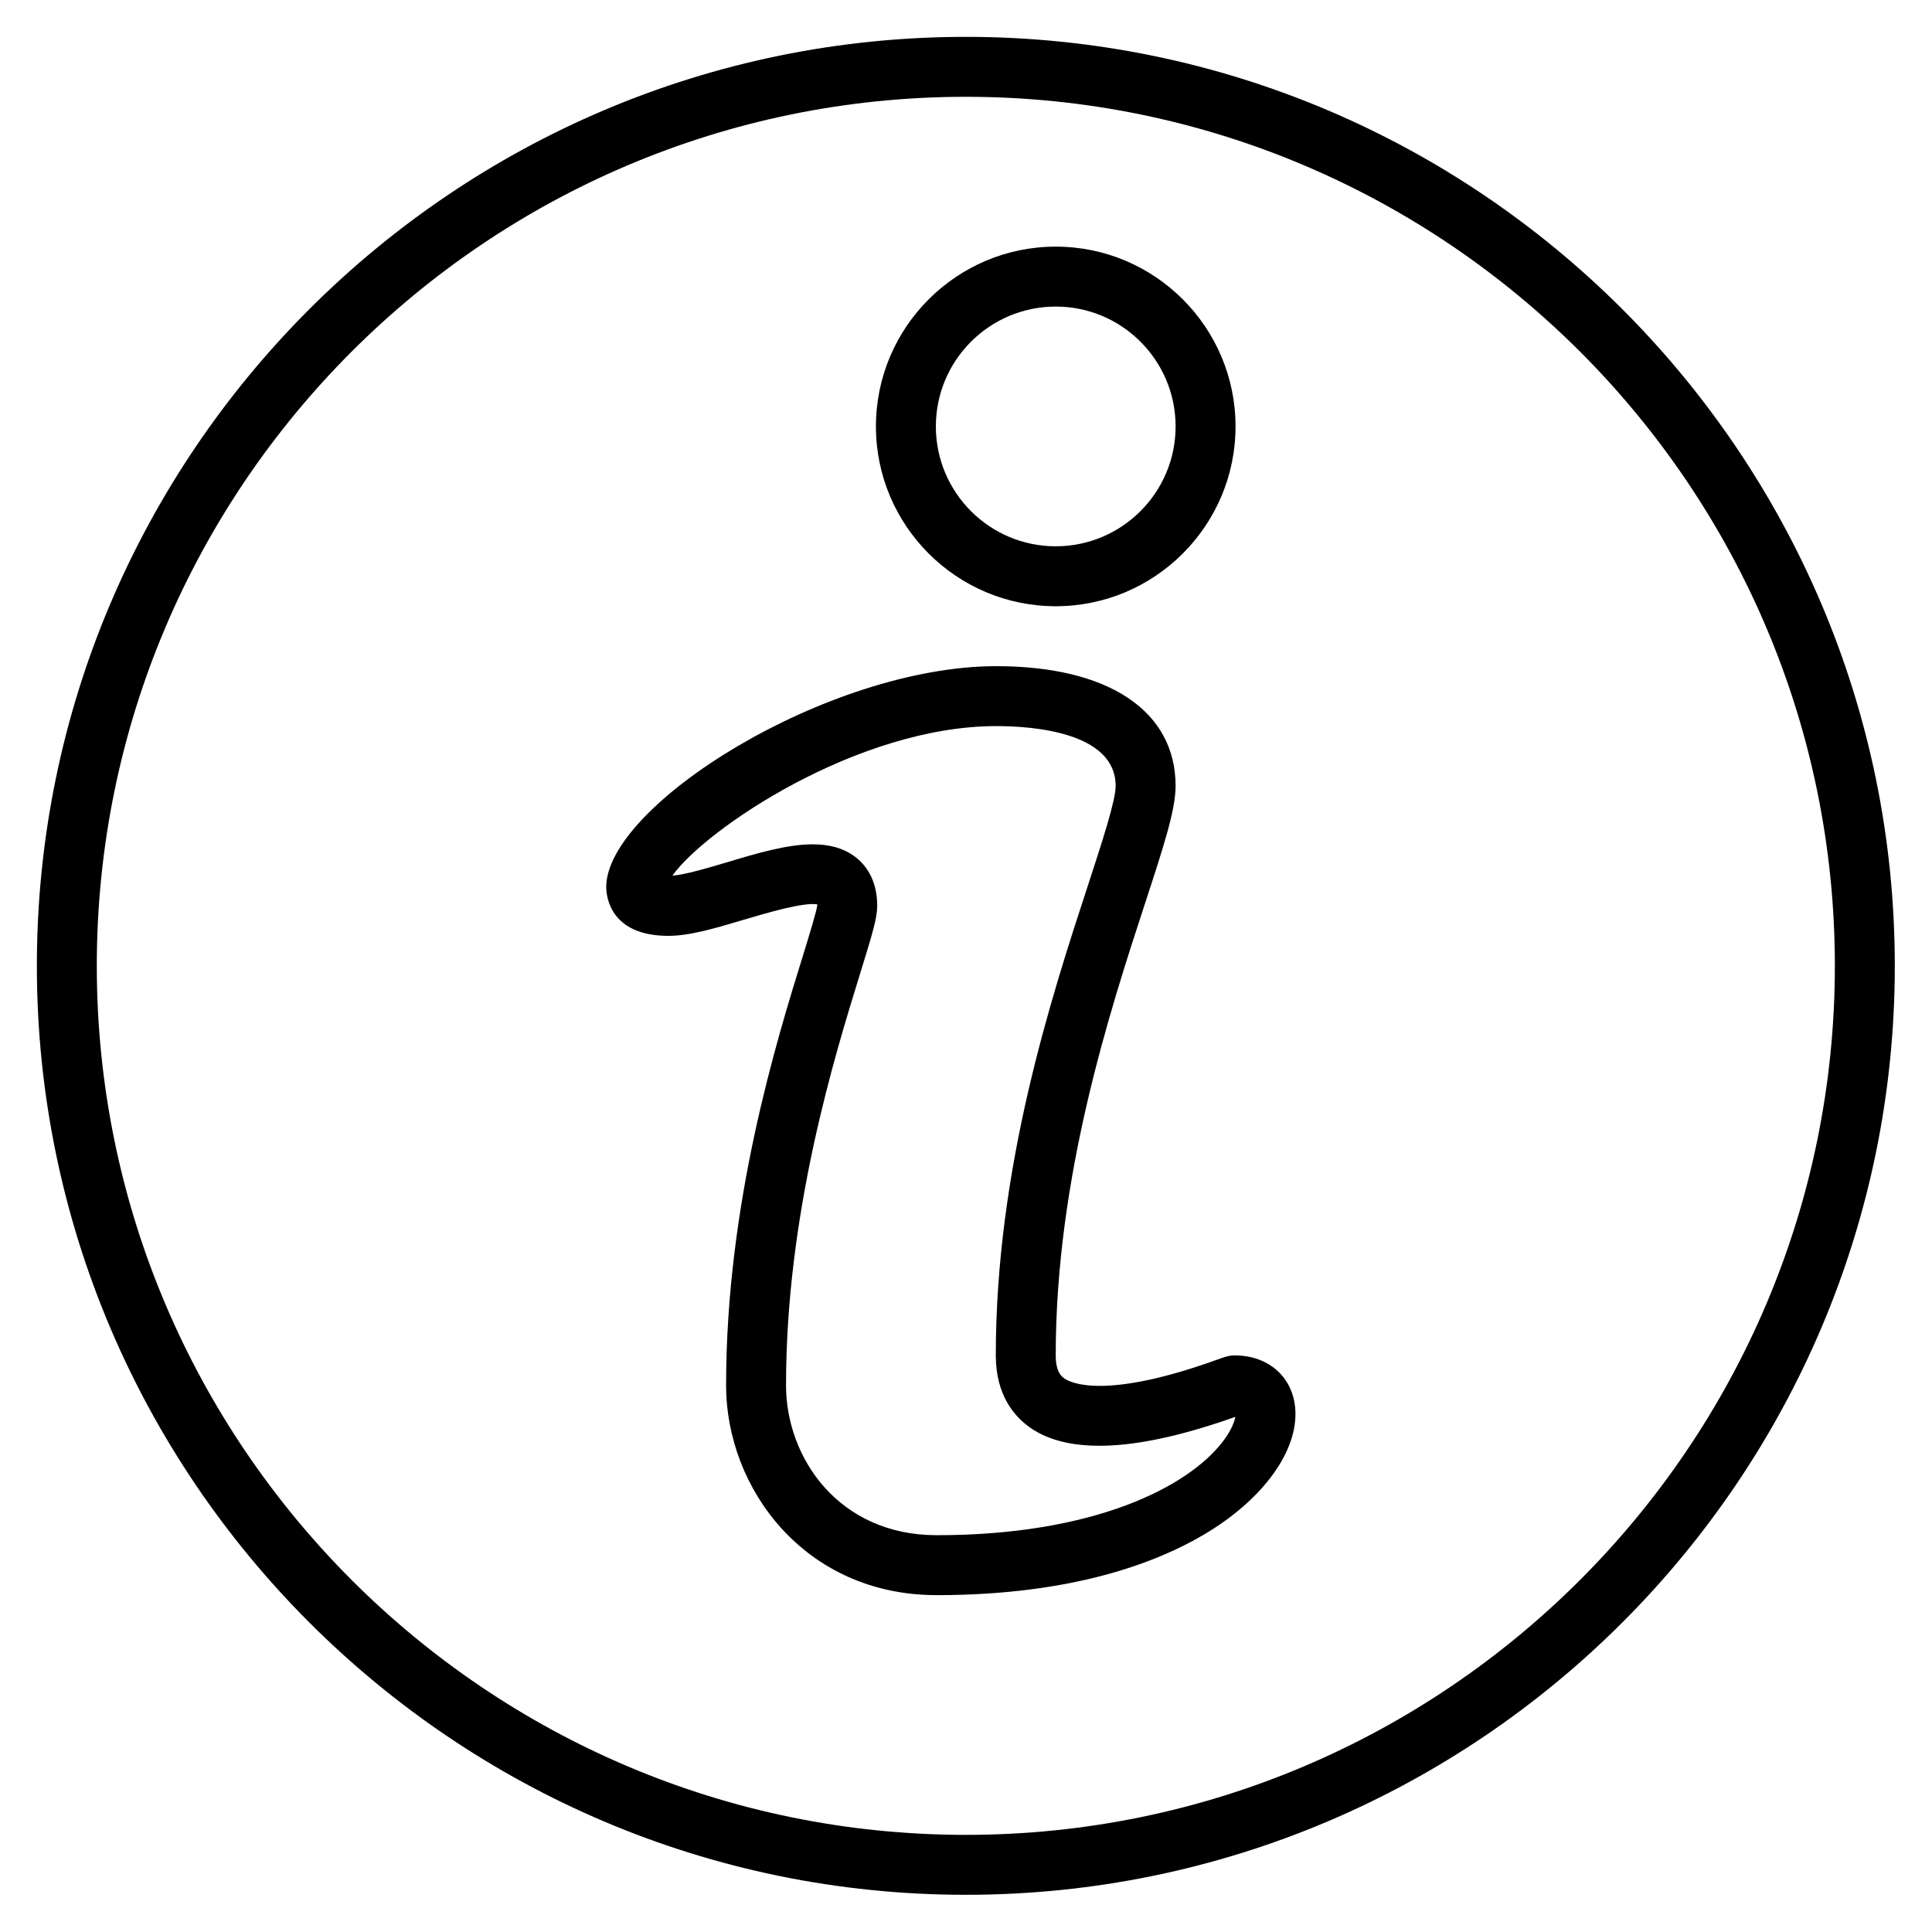
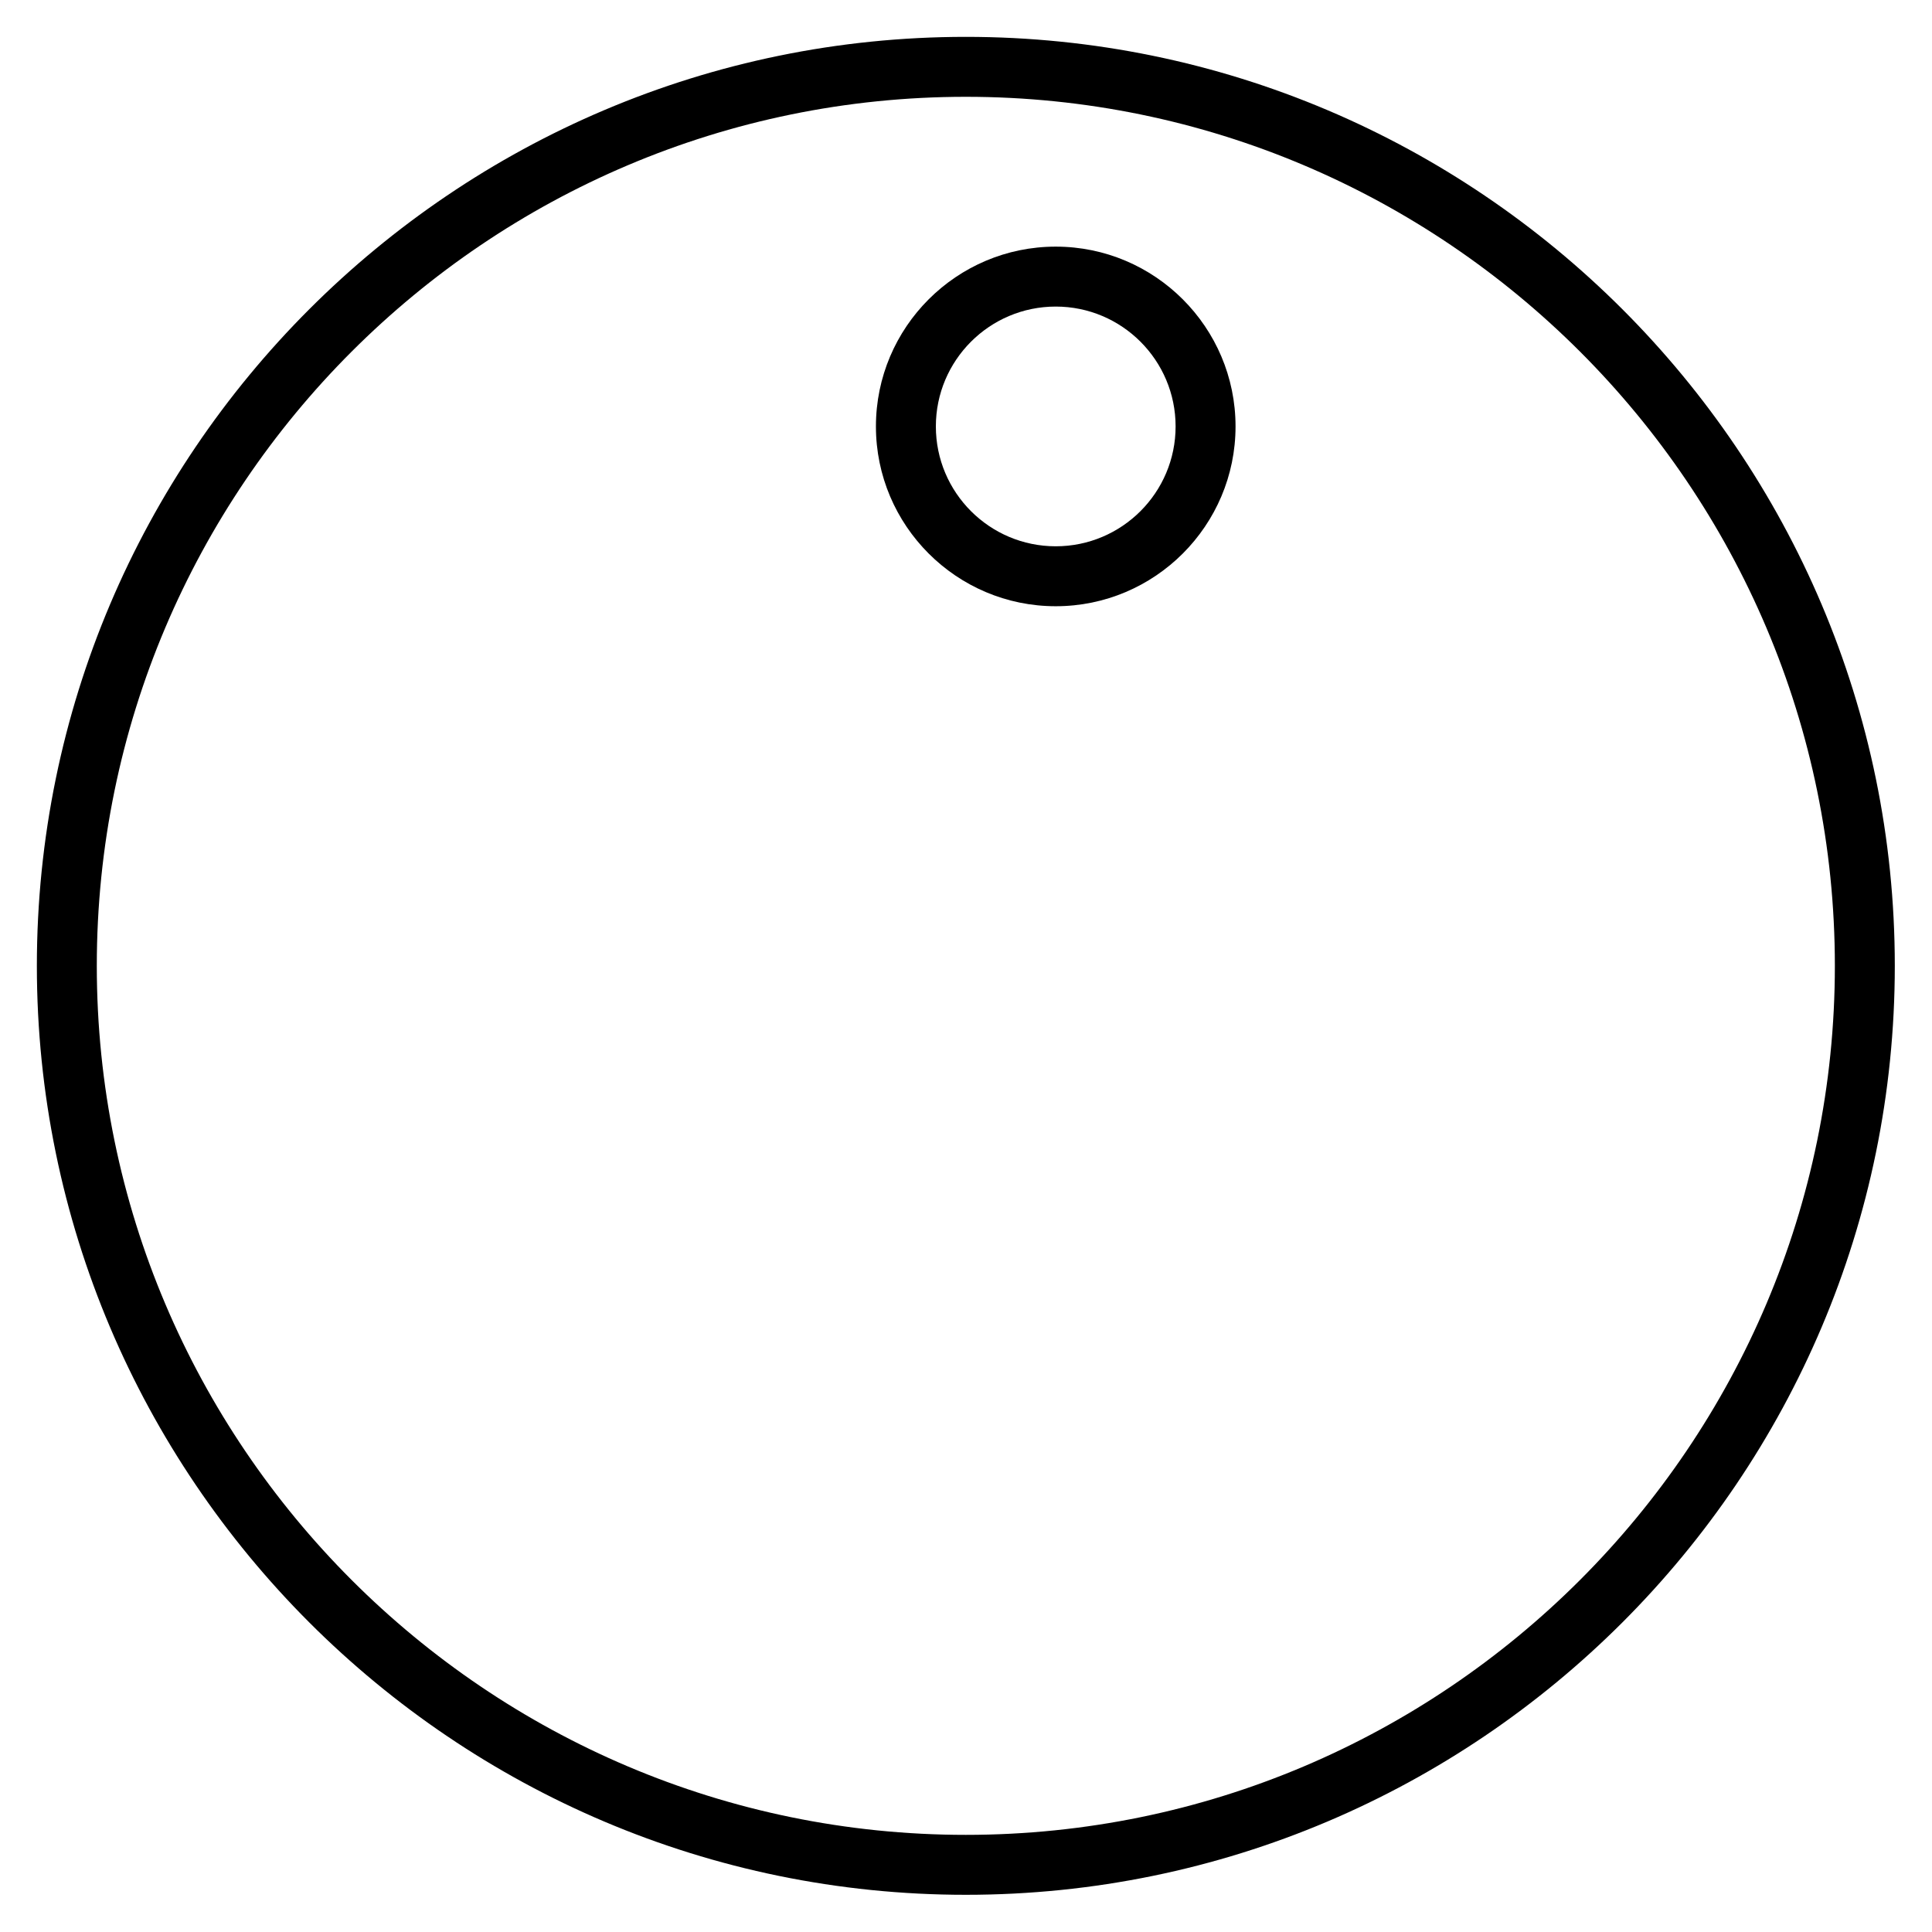
<svg xmlns="http://www.w3.org/2000/svg" width="600" zoomAndPan="magnify" viewBox="0 0 450 450" height="600" preserveAspectRatio="xMidYMid meet" version="1.0">
  <defs>
    <clipPath id="dc1202d756">
      <path d="M 8.586 8.586 L 441.336 8.586 L 441.336 441.336 L 8.586 441.336 Z M 8.586 8.586 " clip-rule="nonzero" />
    </clipPath>
  </defs>
  <g clip-path="url(#dc1202d756)">
    <path fill="#000000" d="M 224.961 22.547 C 113.363 22.547 22.547 113.336 22.547 224.961 C 22.547 336.555 113.363 427.375 224.961 427.375 C 336.555 427.375 427.375 336.555 427.375 224.961 C 427.375 113.336 336.555 22.547 224.961 22.547 Z M 224.961 441.336 C 105.648 441.336 8.586 344.273 8.586 224.961 C 8.586 105.648 105.648 8.586 224.961 8.586 C 344.273 8.586 441.336 105.648 441.336 224.961 C 441.336 344.273 344.273 441.336 224.961 441.336 " fill-opacity="1" fill-rule="nonzero" />
  </g>
  <path fill="#000000" d="M 245.898 71.406 C 230.496 71.406 217.98 83.918 217.98 99.324 C 217.98 114.727 230.496 127.242 245.898 127.242 C 261.305 127.242 273.82 114.727 273.82 99.324 C 273.82 83.918 261.305 71.406 245.898 71.406 Z M 245.898 141.203 C 222.809 141.203 204.02 122.418 204.02 99.324 C 204.02 76.23 222.809 57.445 245.898 57.445 C 268.992 57.445 287.781 76.23 287.781 99.324 C 287.781 122.418 268.992 141.203 245.898 141.203 " fill-opacity="1" fill-rule="nonzero" />
-   <path fill="#000000" d="M 189.297 196.66 C 193.008 196.66 196.332 197.449 199.113 199.523 C 201.484 201.293 204.32 204.73 204.32 211 C 204.32 213.781 203.203 217.516 200.422 226.488 C 194.371 246.062 183.082 282.461 183.082 322.68 C 183.082 339.582 195.379 357.578 218.172 357.578 C 254.898 357.578 276.656 346.344 284.781 335.82 C 286.824 333.148 287.535 331.156 287.727 330.012 C 265.121 338.055 249.062 338.902 239.93 332.52 C 236.277 329.957 231.941 324.969 231.941 315.699 C 231.941 271.883 244.863 232.297 253.453 206.066 C 256.75 195.977 259.859 186.434 259.859 183.082 C 259.859 170.484 240.422 169.121 232.051 169.121 C 199.715 169.121 164.27 193.168 156.609 203.965 C 159.715 203.695 164.758 202.195 169.285 200.859 C 176.43 198.703 183.355 196.66 189.297 196.66 Z M 218.172 371.539 C 187.473 371.539 169.121 346.699 169.121 322.68 C 169.121 280.363 180.793 242.629 187.09 222.371 C 188.617 217.355 190.227 212.172 190.363 210.809 C 190.363 210.754 190.363 210.703 190.363 210.648 C 187.199 210.074 178.23 212.746 173.266 214.219 C 166.805 216.152 160.672 217.98 155.707 217.98 C 141.91 217.98 141.203 208.52 141.203 206.613 C 141.203 187.527 192.844 155.164 232.051 155.164 C 258.223 155.164 273.82 165.605 273.82 183.082 C 273.82 188.672 270.984 197.312 266.703 210.402 C 258.414 235.785 245.898 274.121 245.898 315.699 C 245.898 319.652 247.344 320.66 247.945 321.098 C 249.309 322.023 257.297 326.223 283.988 316.516 C 285.516 315.973 286.309 315.699 287.59 315.699 C 295.906 315.699 301.738 321.316 301.738 329.359 C 301.738 338.875 293.613 349.617 280.5 357.387 C 269.621 363.848 249.988 371.539 218.172 371.539 " fill-opacity="1" fill-rule="nonzero" />
</svg>